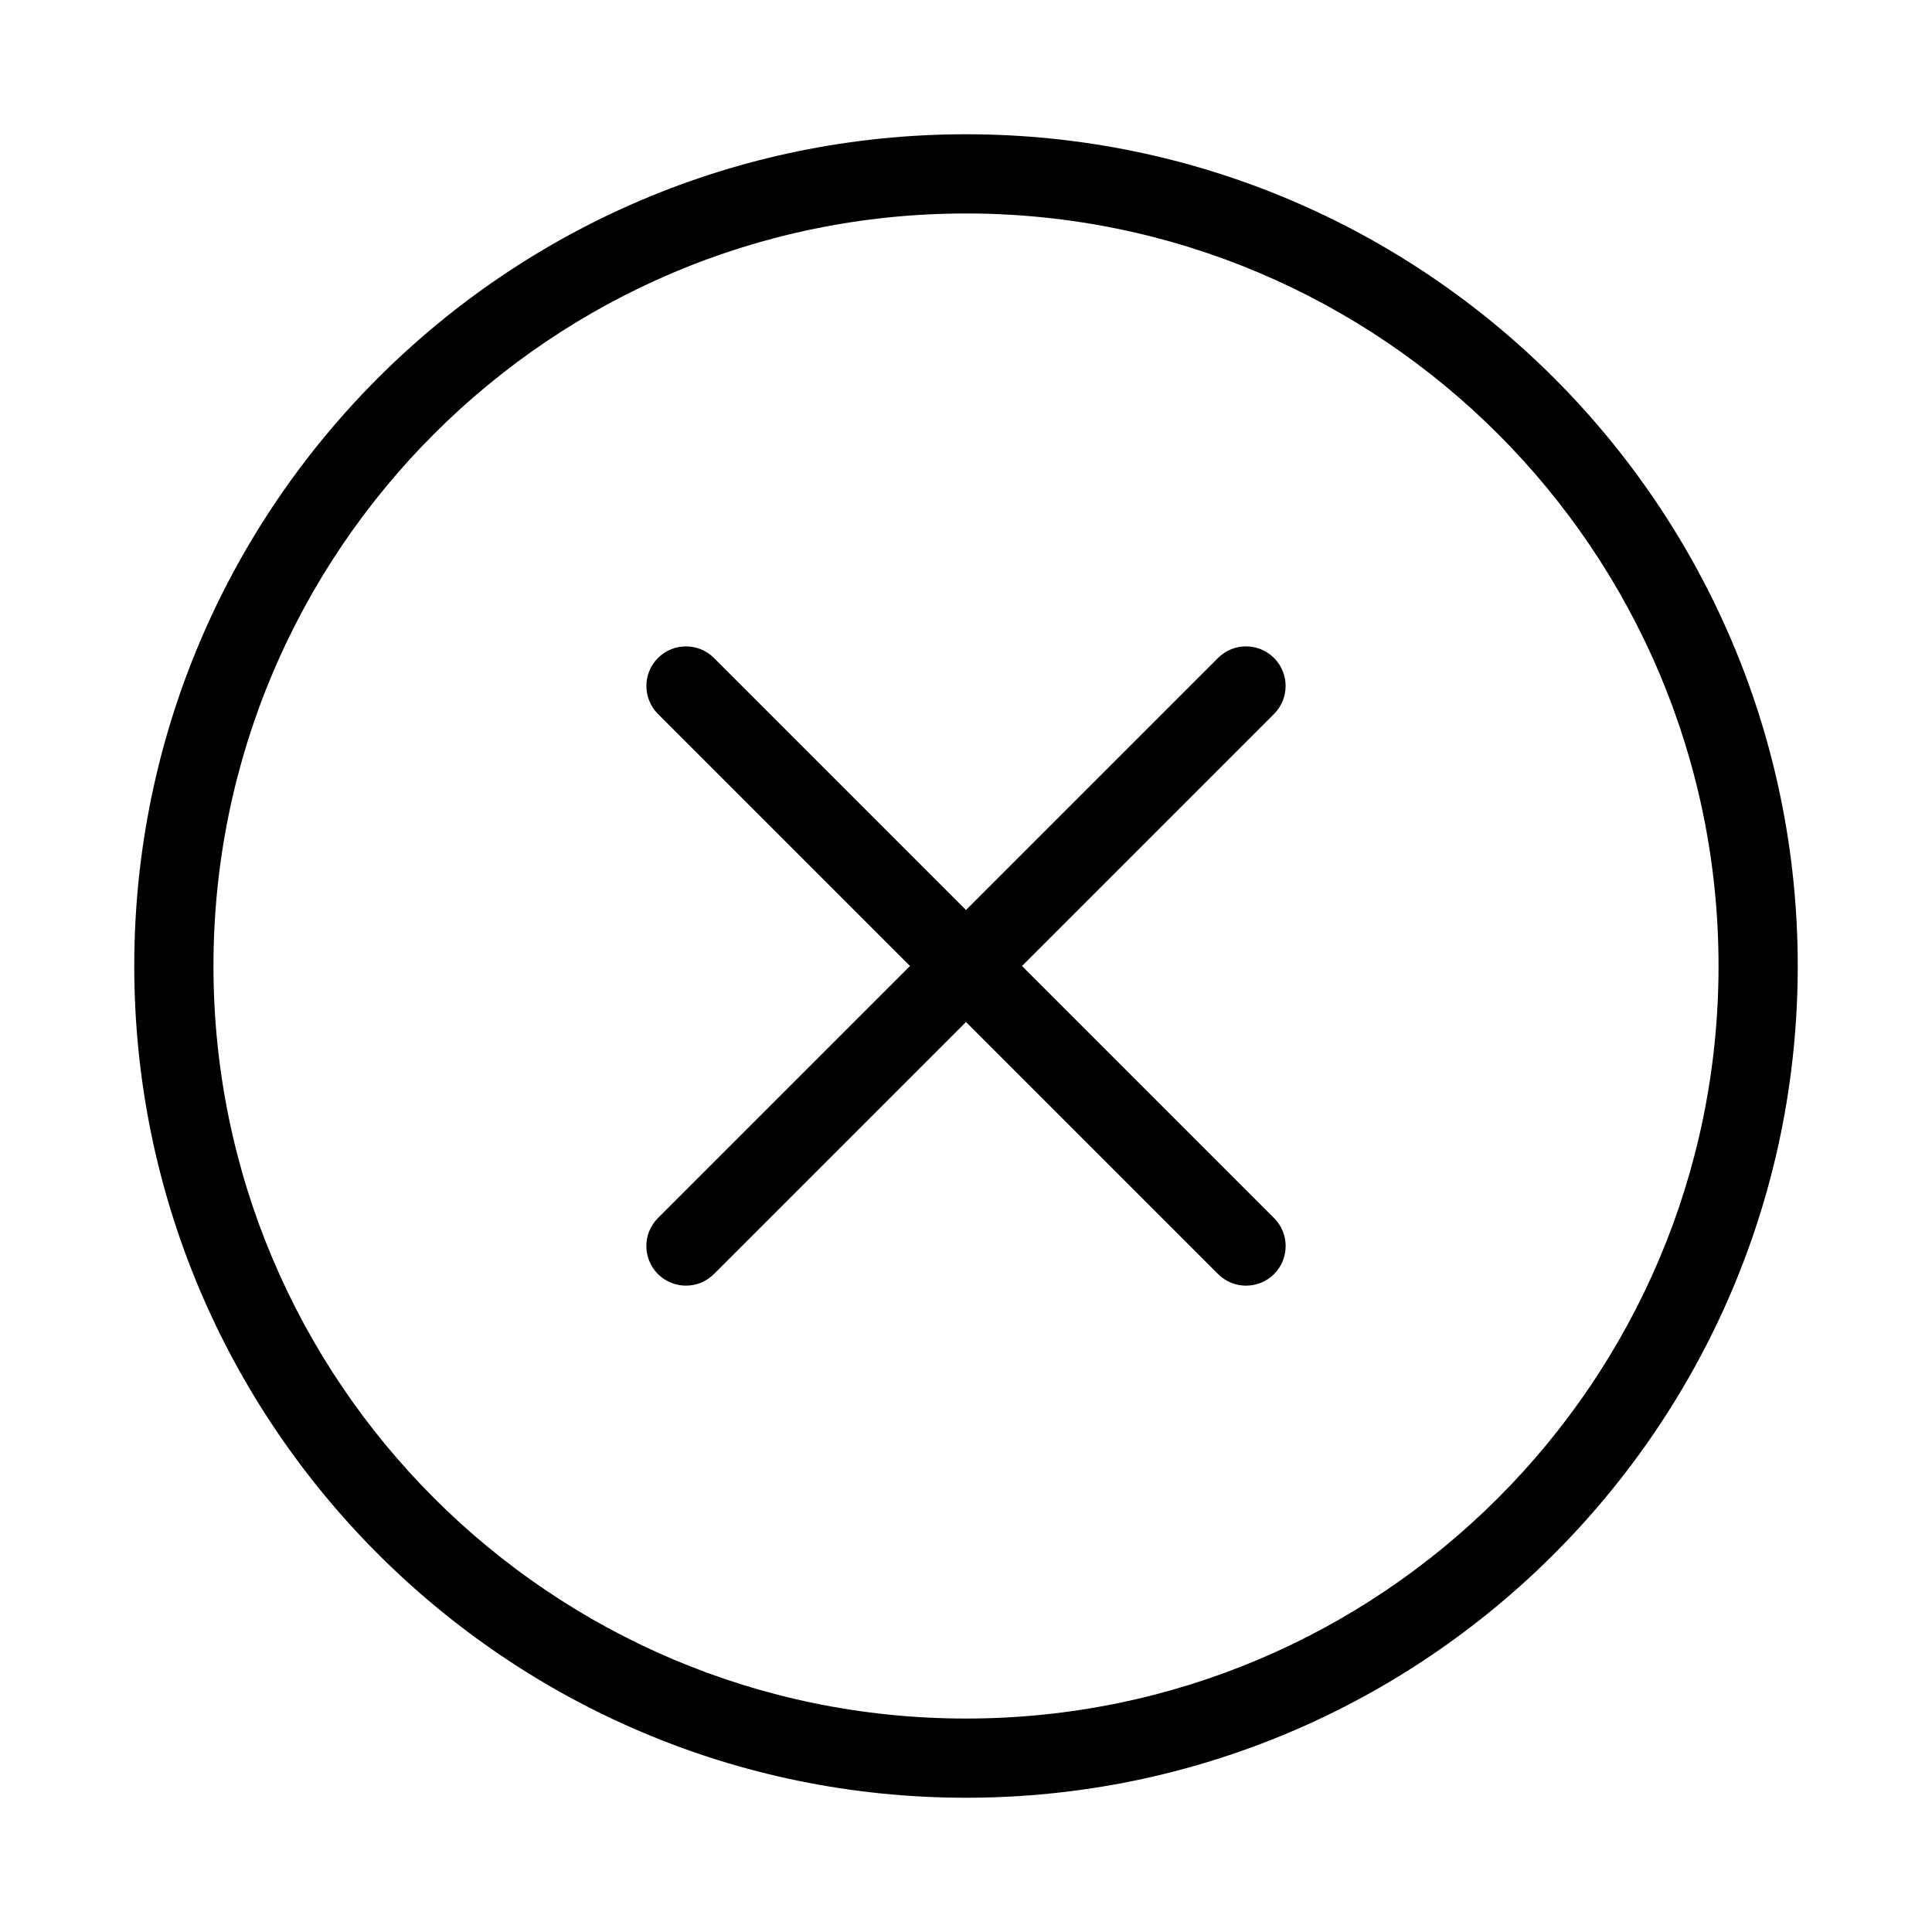
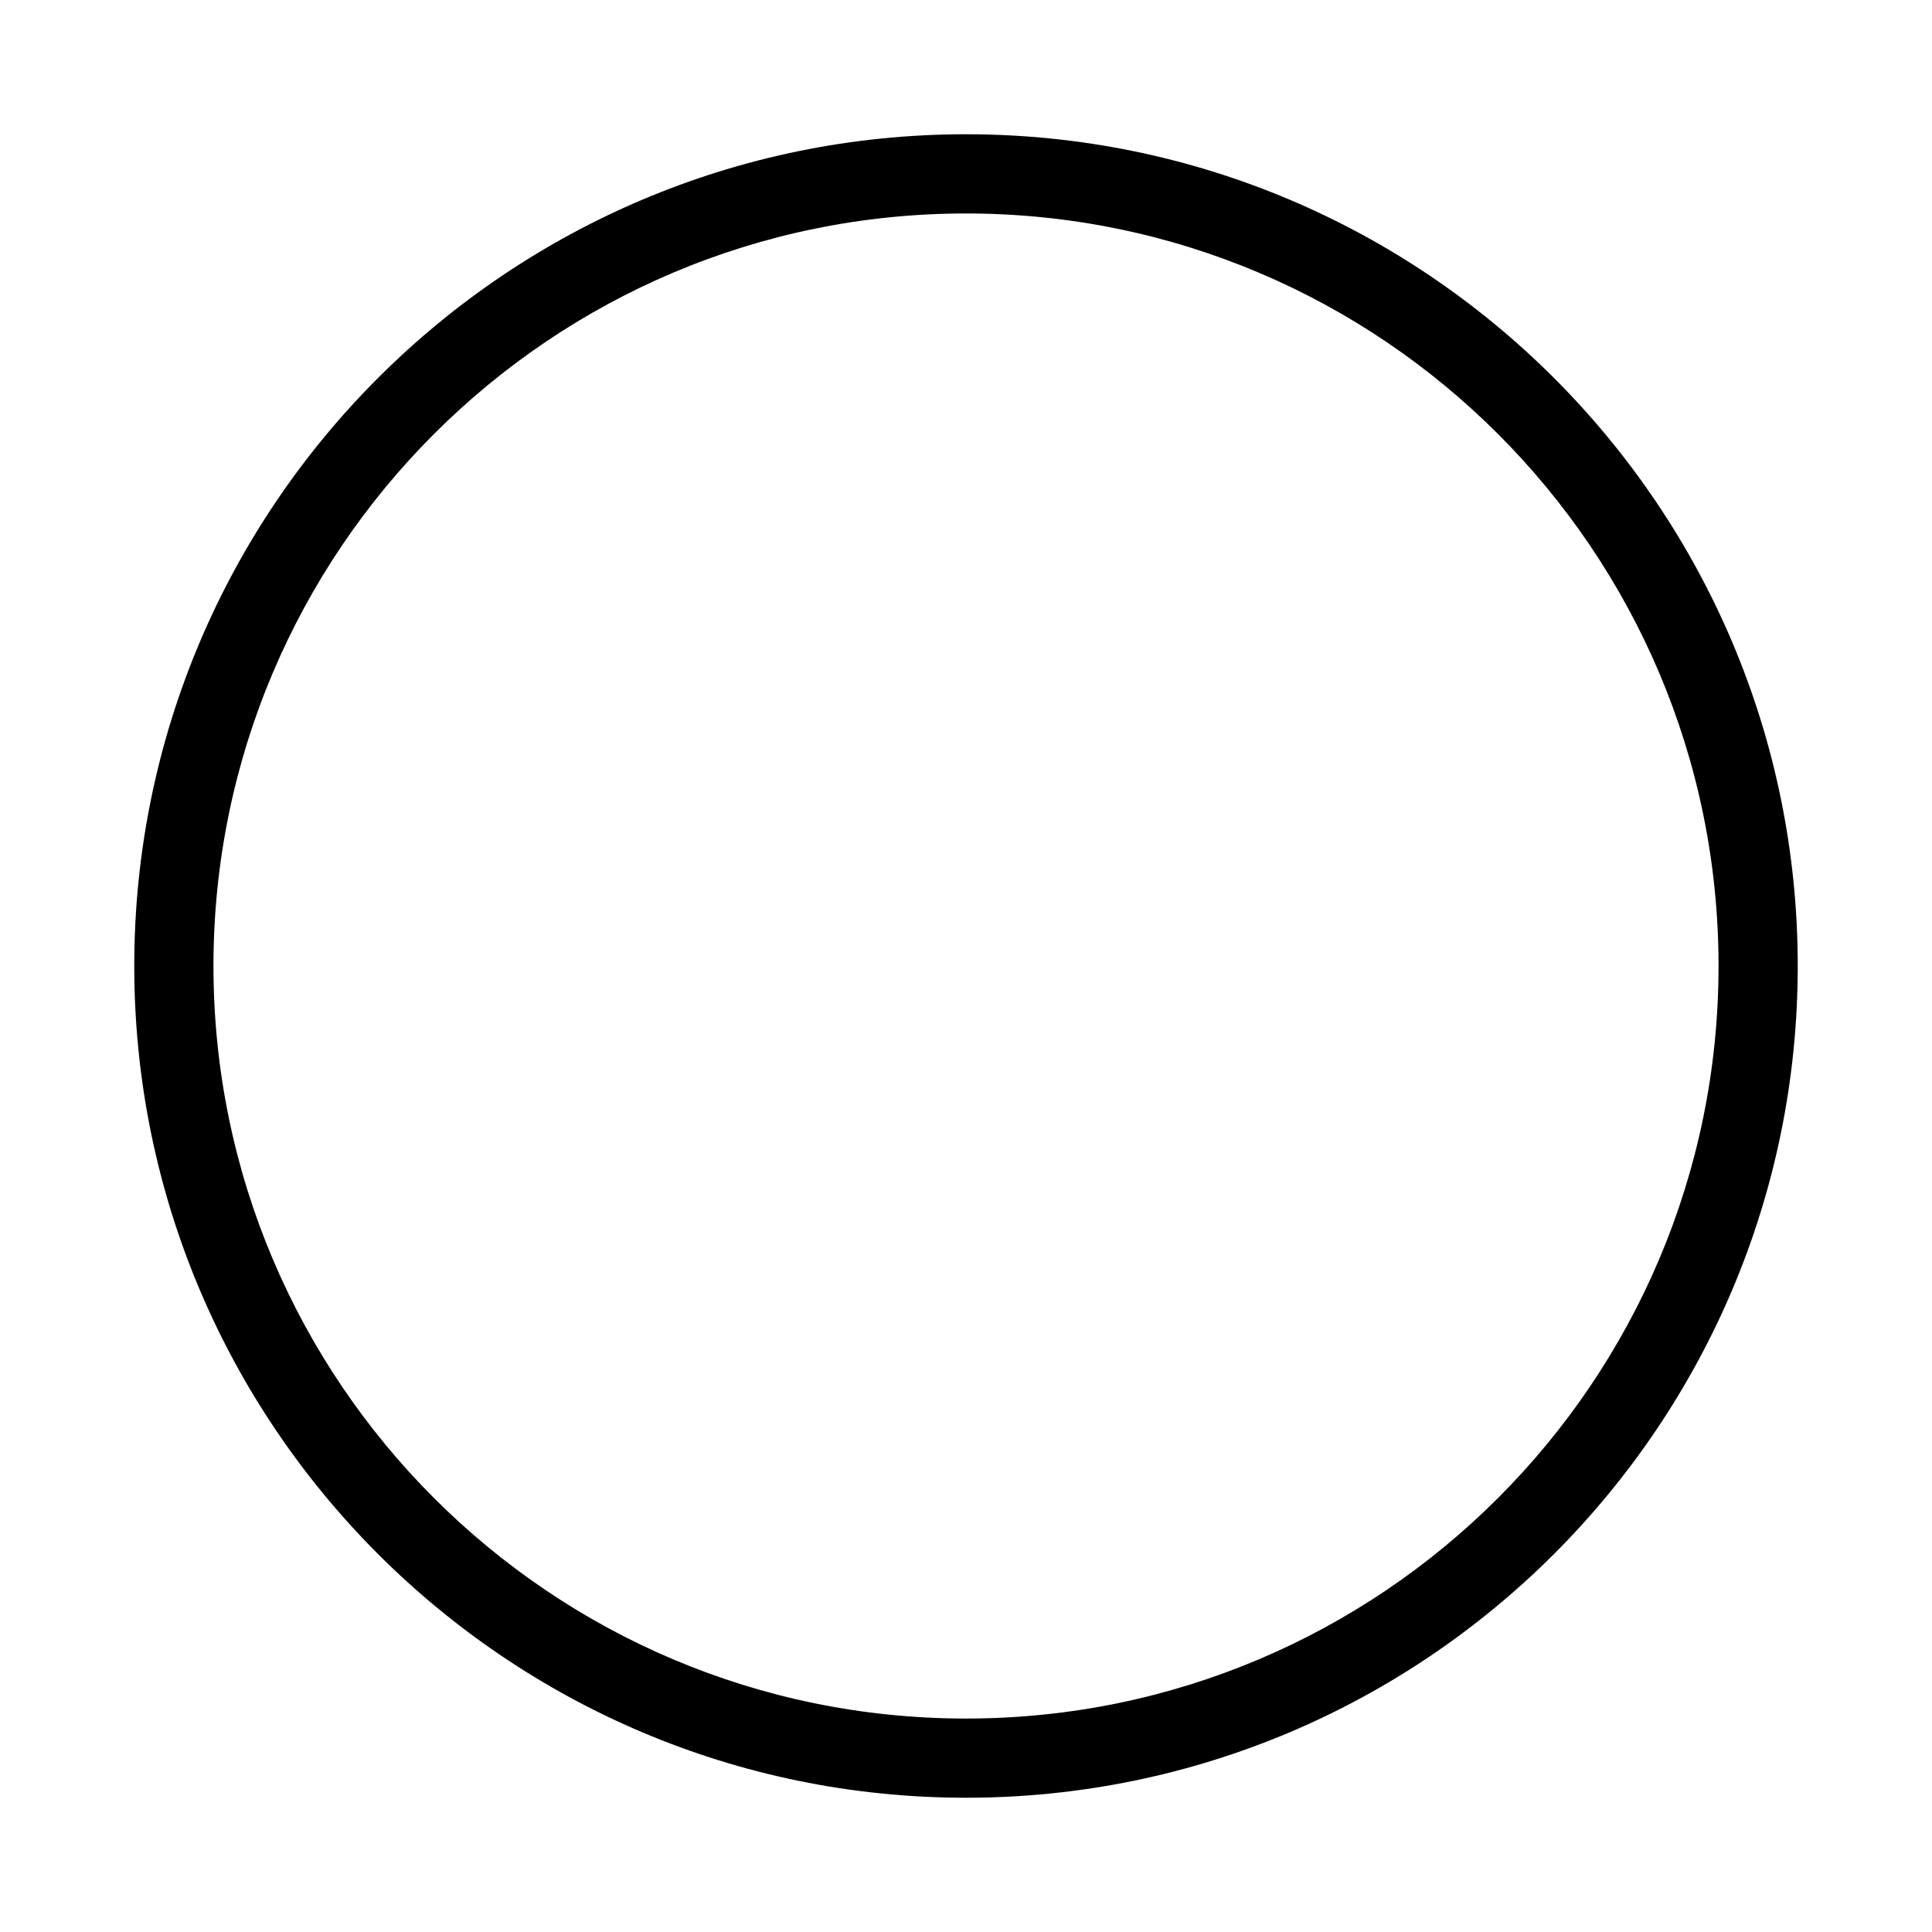
<svg xmlns="http://www.w3.org/2000/svg" fill="#000000" width="800px" height="800px" version="1.1" viewBox="144 144 512 512">
  <g fill-rule="evenodd">
-     <path d="m333.2 481.64 148.43-148.43c4.094-4.094 4.094-10.746 0-14.84s-10.746-4.094-14.84 0l-148.43 148.43c-4.094 4.094-4.094 10.746 0 14.84s10.746 4.094 14.84 0z" />
-     <path d="m481.64 466.8-148.43-148.43c-4.094-4.094-10.746-4.094-14.84 0s-4.094 10.746 0 14.84l148.43 148.43c4.094 4.094 10.746 4.094 14.84 0s4.094-10.746 0-14.84z" />
    <path d="m400 179.58c-121.65 0-220.42 98.77-220.42 220.42s98.77 220.42 220.42 220.42 220.42-98.77 220.42-220.42-98.77-220.42-220.42-220.42zm0 20.992c110.06 0 199.43 89.363 199.43 199.43s-89.363 199.43-199.43 199.43-199.43-89.363-199.43-199.43 89.363-199.43 199.43-199.43z" />
  </g>
</svg>